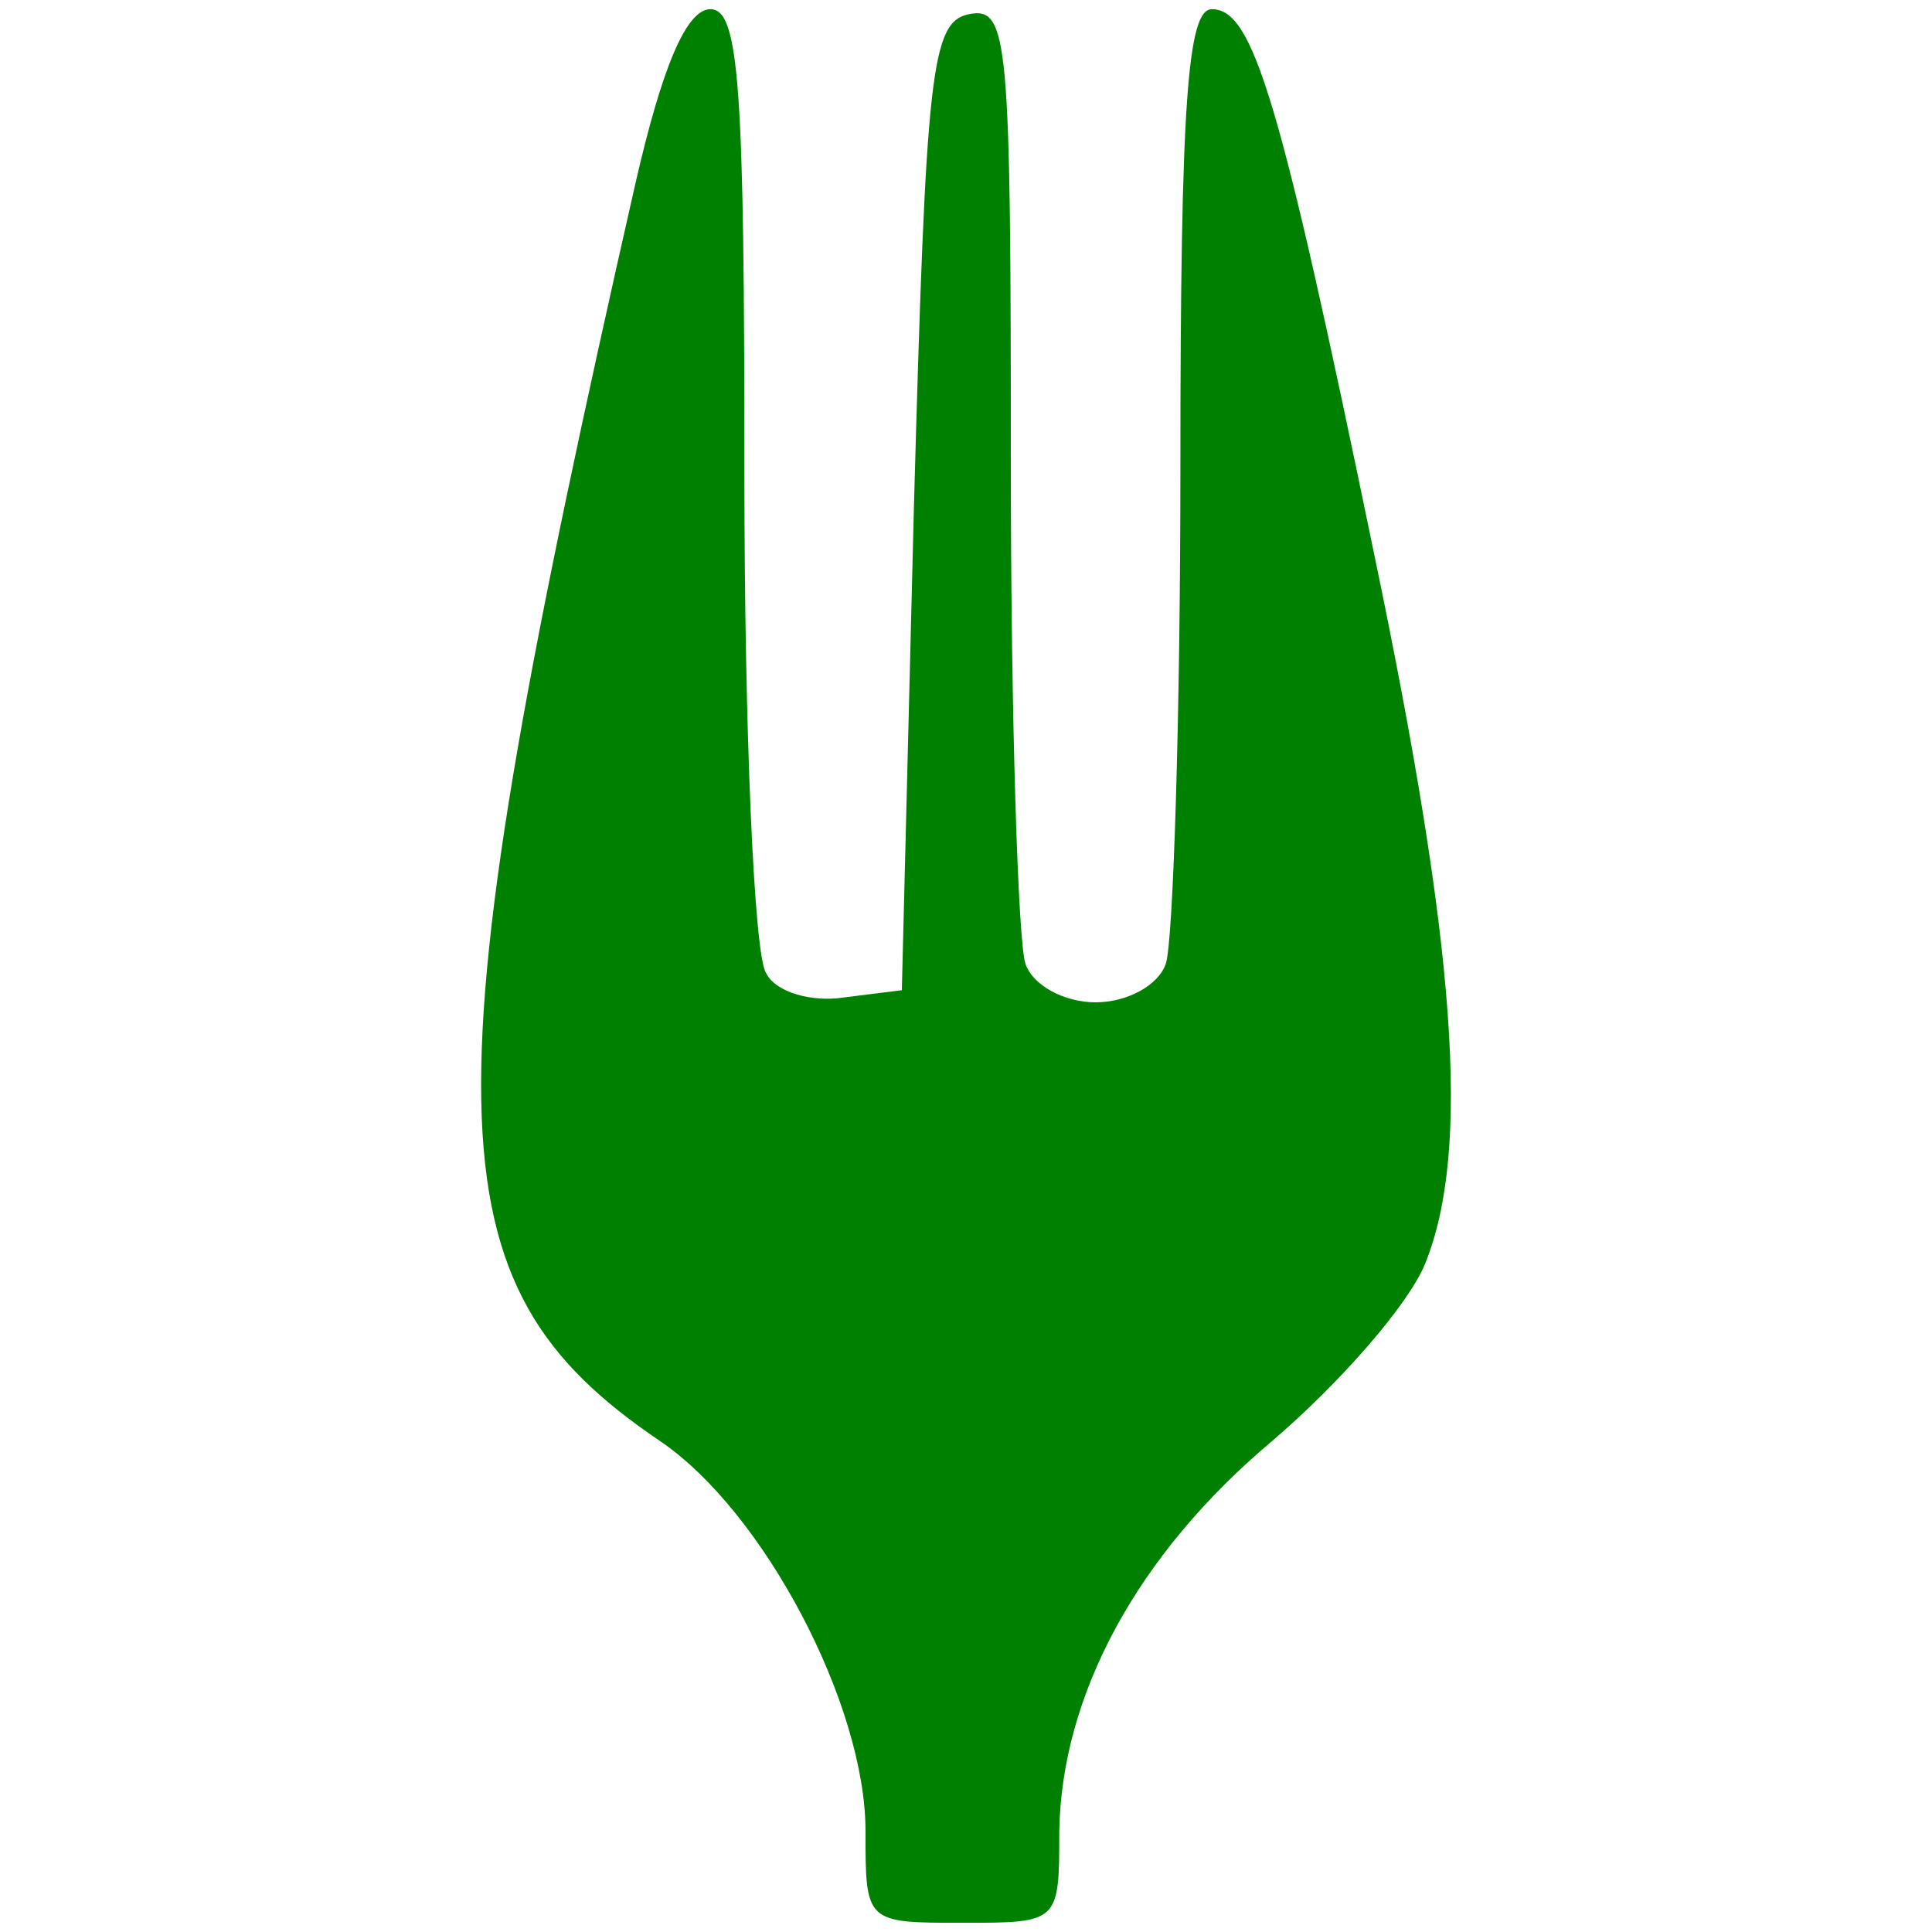
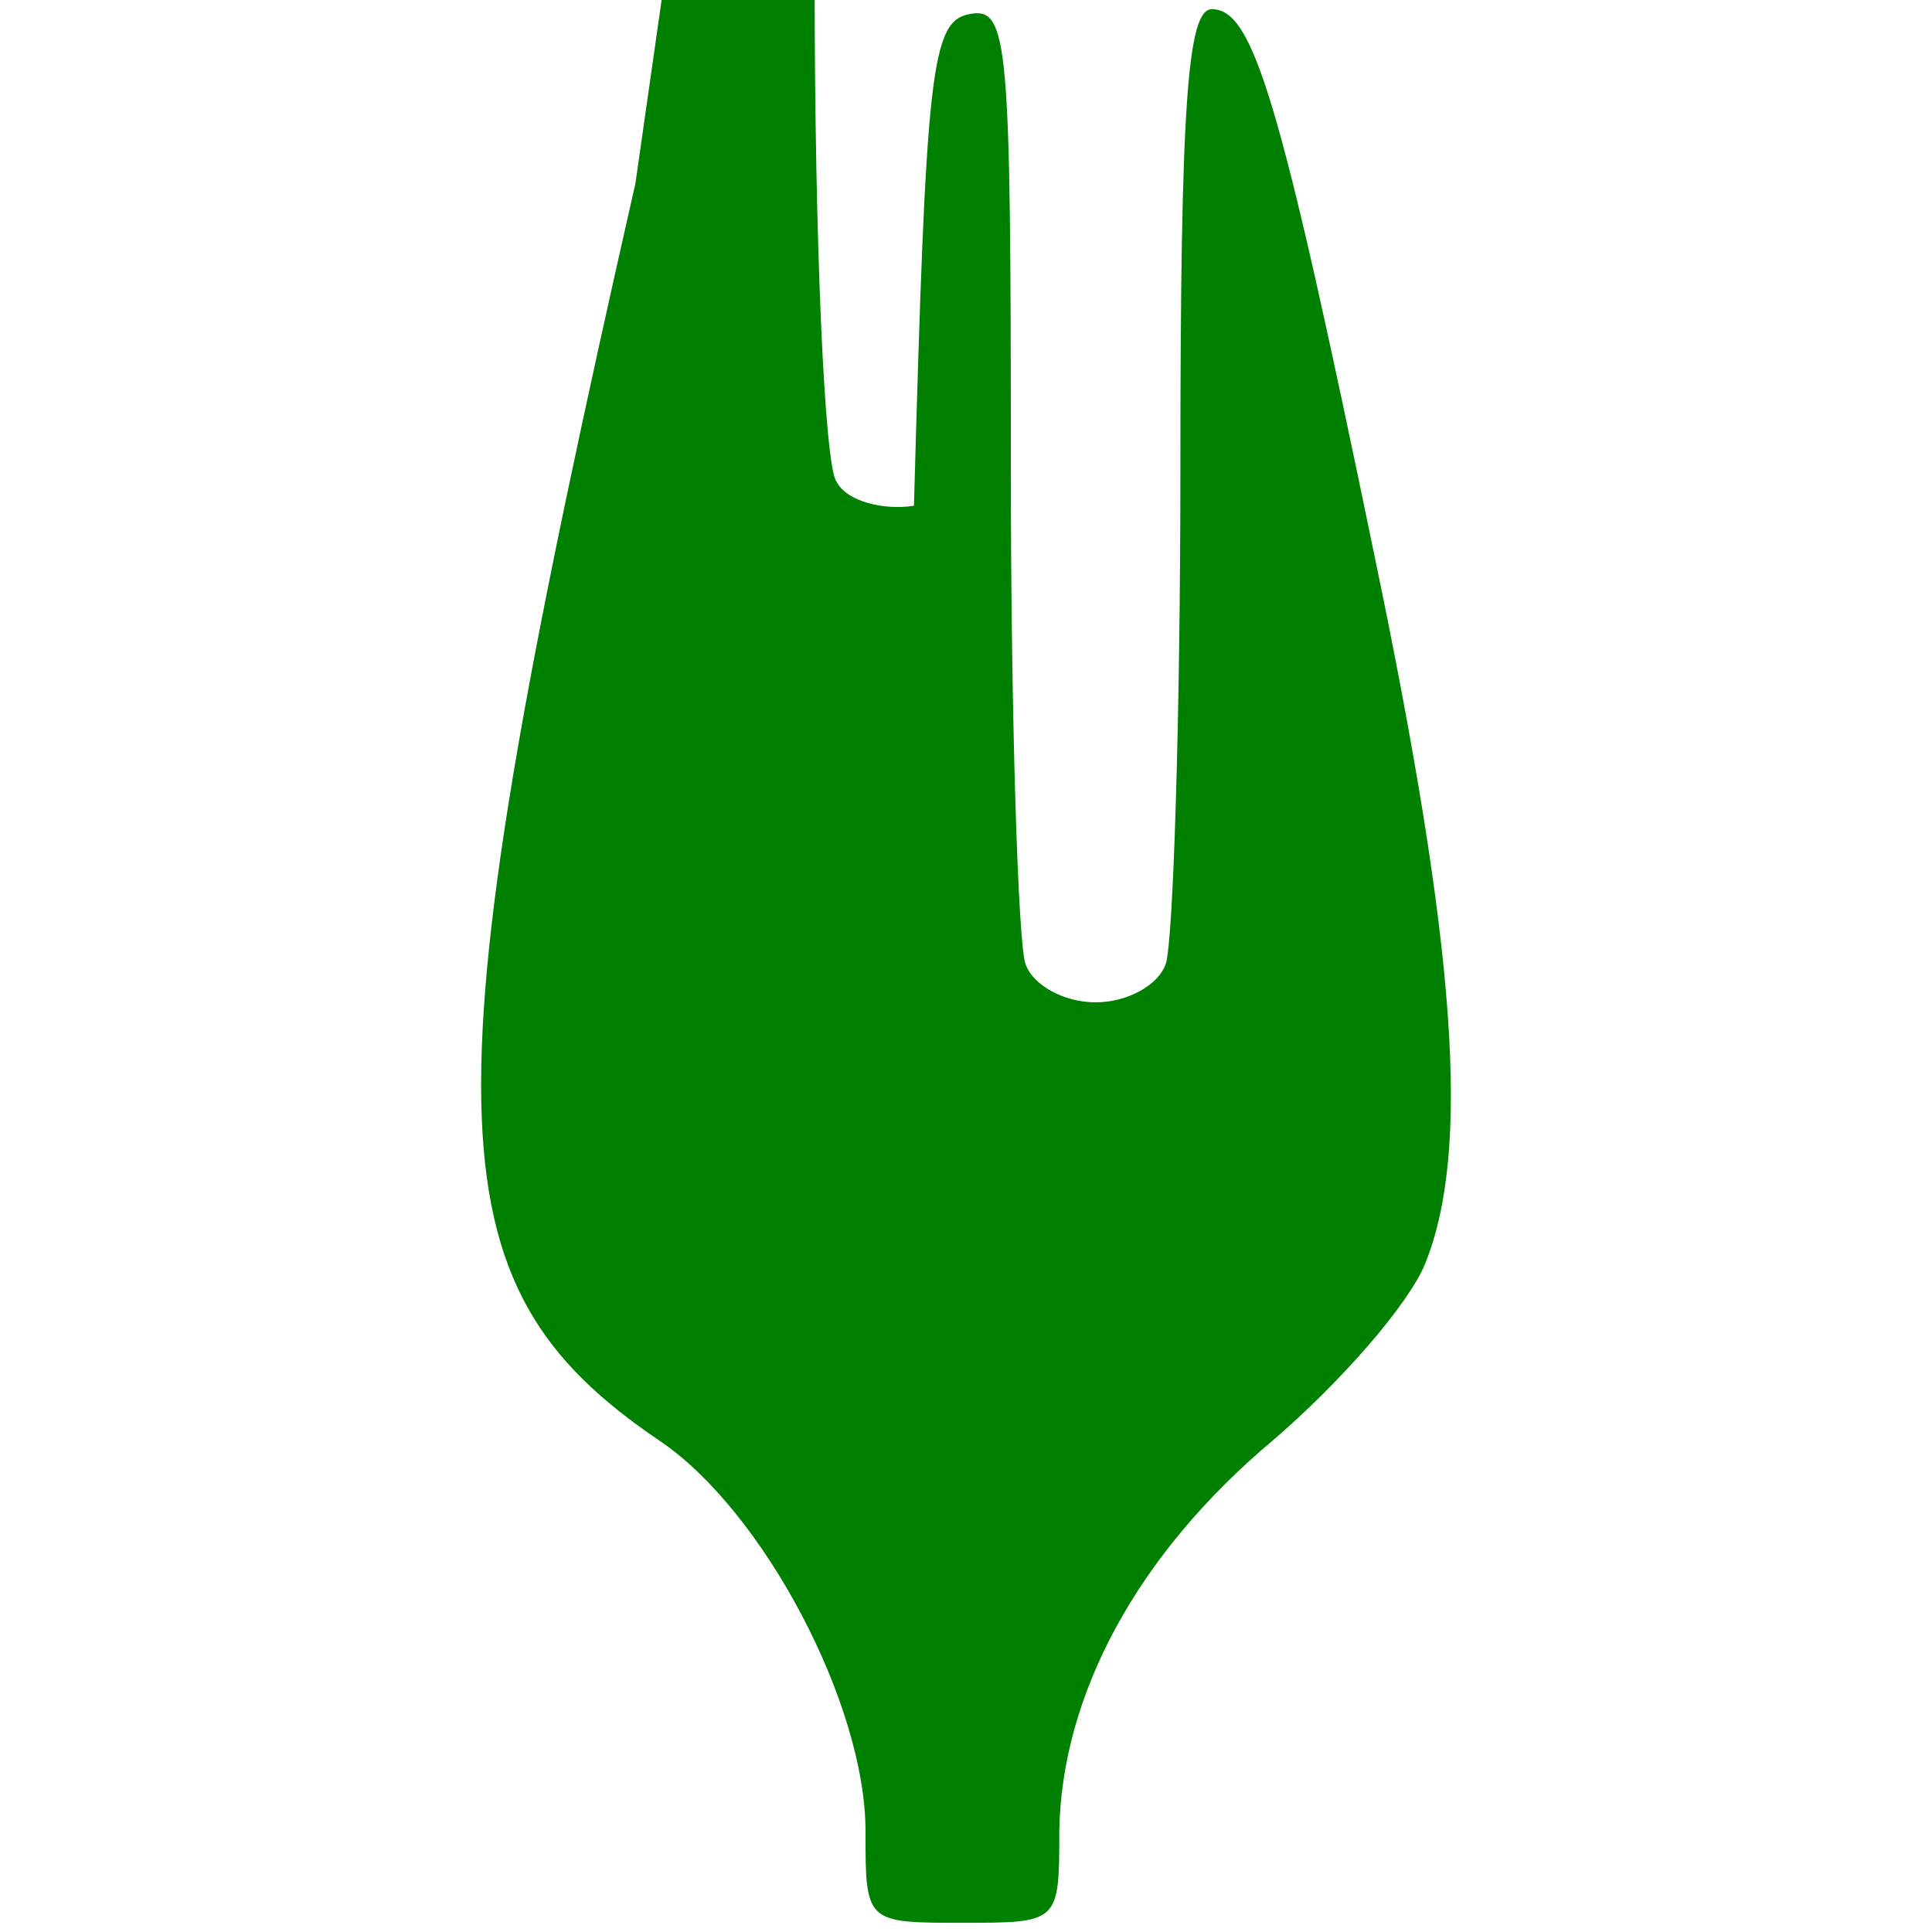
<svg xmlns="http://www.w3.org/2000/svg" xmlns:ns1="http://sodipodi.sourceforge.net/DTD/sodipodi-0.dtd" xmlns:ns2="http://www.inkscape.org/namespaces/inkscape" version="1.0" width="79.76pt" height="79.76pt" viewBox="0 0 79.76 79.76" preserveAspectRatio="xMidYMid" id="svg9" ns1:docname="icon.svg" ns2:version="1.4 (e7c3feb1, 2024-10-09)">
  <defs id="defs9" />
  <ns1:namedview id="namedview9" pagecolor="#ffffff" bordercolor="#000000" borderopacity="0.25" ns2:showpageshadow="2" ns2:pageopacity="0.0" ns2:pagecheckerboard="0" ns2:deskcolor="#d1d1d1" ns2:document-units="pt" ns2:zoom="0.6206104" ns2:cx="-15.30751" ns2:cy="63.647015" ns2:window-width="1392" ns2:window-height="702" ns2:window-x="32" ns2:window-y="43" ns2:window-maximized="0" ns2:current-layer="svg9" />
-   <rect style="fill:#ffffff;stroke-width:0.75" id="rect9" width="79.76" height="79.76" x="0" y="-2.220446e-16" />
-   <path d="m 26.231,7.58 c -8.7,38.3 -8.6,45.4 1,51.9 4.3,2.9 8.5,10.9 8.5,16.1 0,3.8 0,3.8 4,3.8 4,0 4,0 4,-3.8 0.1,-5.6 3.2,-11.4 8.8,-16.1 2.8,-2.4 5.6,-5.6 6.3,-7.3 1.9,-4.7 1.3,-13 -2.1,-29.3 -3.9,-18.9 -5,-22.5 -6.7,-22.5 -1,0 -1.3,3.8 -1.3,18.9 0,10.4 -0.3,19.6 -0.6,20.5 -0.3,0.9 -1.6,1.6 -2.9,1.6 -1.3,0 -2.6,-0.7 -2.9,-1.6 -0.3,-0.9 -0.6,-10.1 -0.6,-20.6 0,-17.5 -0.1,-18.9 -1.7,-18.6 -1.6,0.3 -1.8,2.3 -2.3,20.3 l -0.5,20 -2.4,0.3 c -1.3,0.2 -2.8,-0.2 -3.2,-1 -0.5,-0.7 -0.9,-10 -0.9,-20.6 0,-15.9 -0.2,-19.2 -1.4,-19.2 -1,0 -2,2.4 -3.1,7.2 z" id="path1" style="fill:#008000;stroke-width:0.1" />
+   <path d="m 26.231,7.58 c -8.7,38.3 -8.6,45.4 1,51.9 4.3,2.9 8.5,10.9 8.5,16.1 0,3.8 0,3.8 4,3.8 4,0 4,0 4,-3.8 0.1,-5.6 3.2,-11.4 8.8,-16.1 2.8,-2.4 5.6,-5.6 6.3,-7.3 1.9,-4.7 1.3,-13 -2.1,-29.3 -3.9,-18.9 -5,-22.5 -6.7,-22.5 -1,0 -1.3,3.8 -1.3,18.9 0,10.4 -0.3,19.6 -0.6,20.5 -0.3,0.9 -1.6,1.6 -2.9,1.6 -1.3,0 -2.6,-0.7 -2.9,-1.6 -0.3,-0.9 -0.6,-10.1 -0.6,-20.6 0,-17.5 -0.1,-18.9 -1.7,-18.6 -1.6,0.3 -1.8,2.3 -2.3,20.3 c -1.3,0.2 -2.8,-0.2 -3.2,-1 -0.5,-0.7 -0.9,-10 -0.9,-20.6 0,-15.9 -0.2,-19.2 -1.4,-19.2 -1,0 -2,2.4 -3.1,7.2 z" id="path1" style="fill:#008000;stroke-width:0.1" />
</svg>